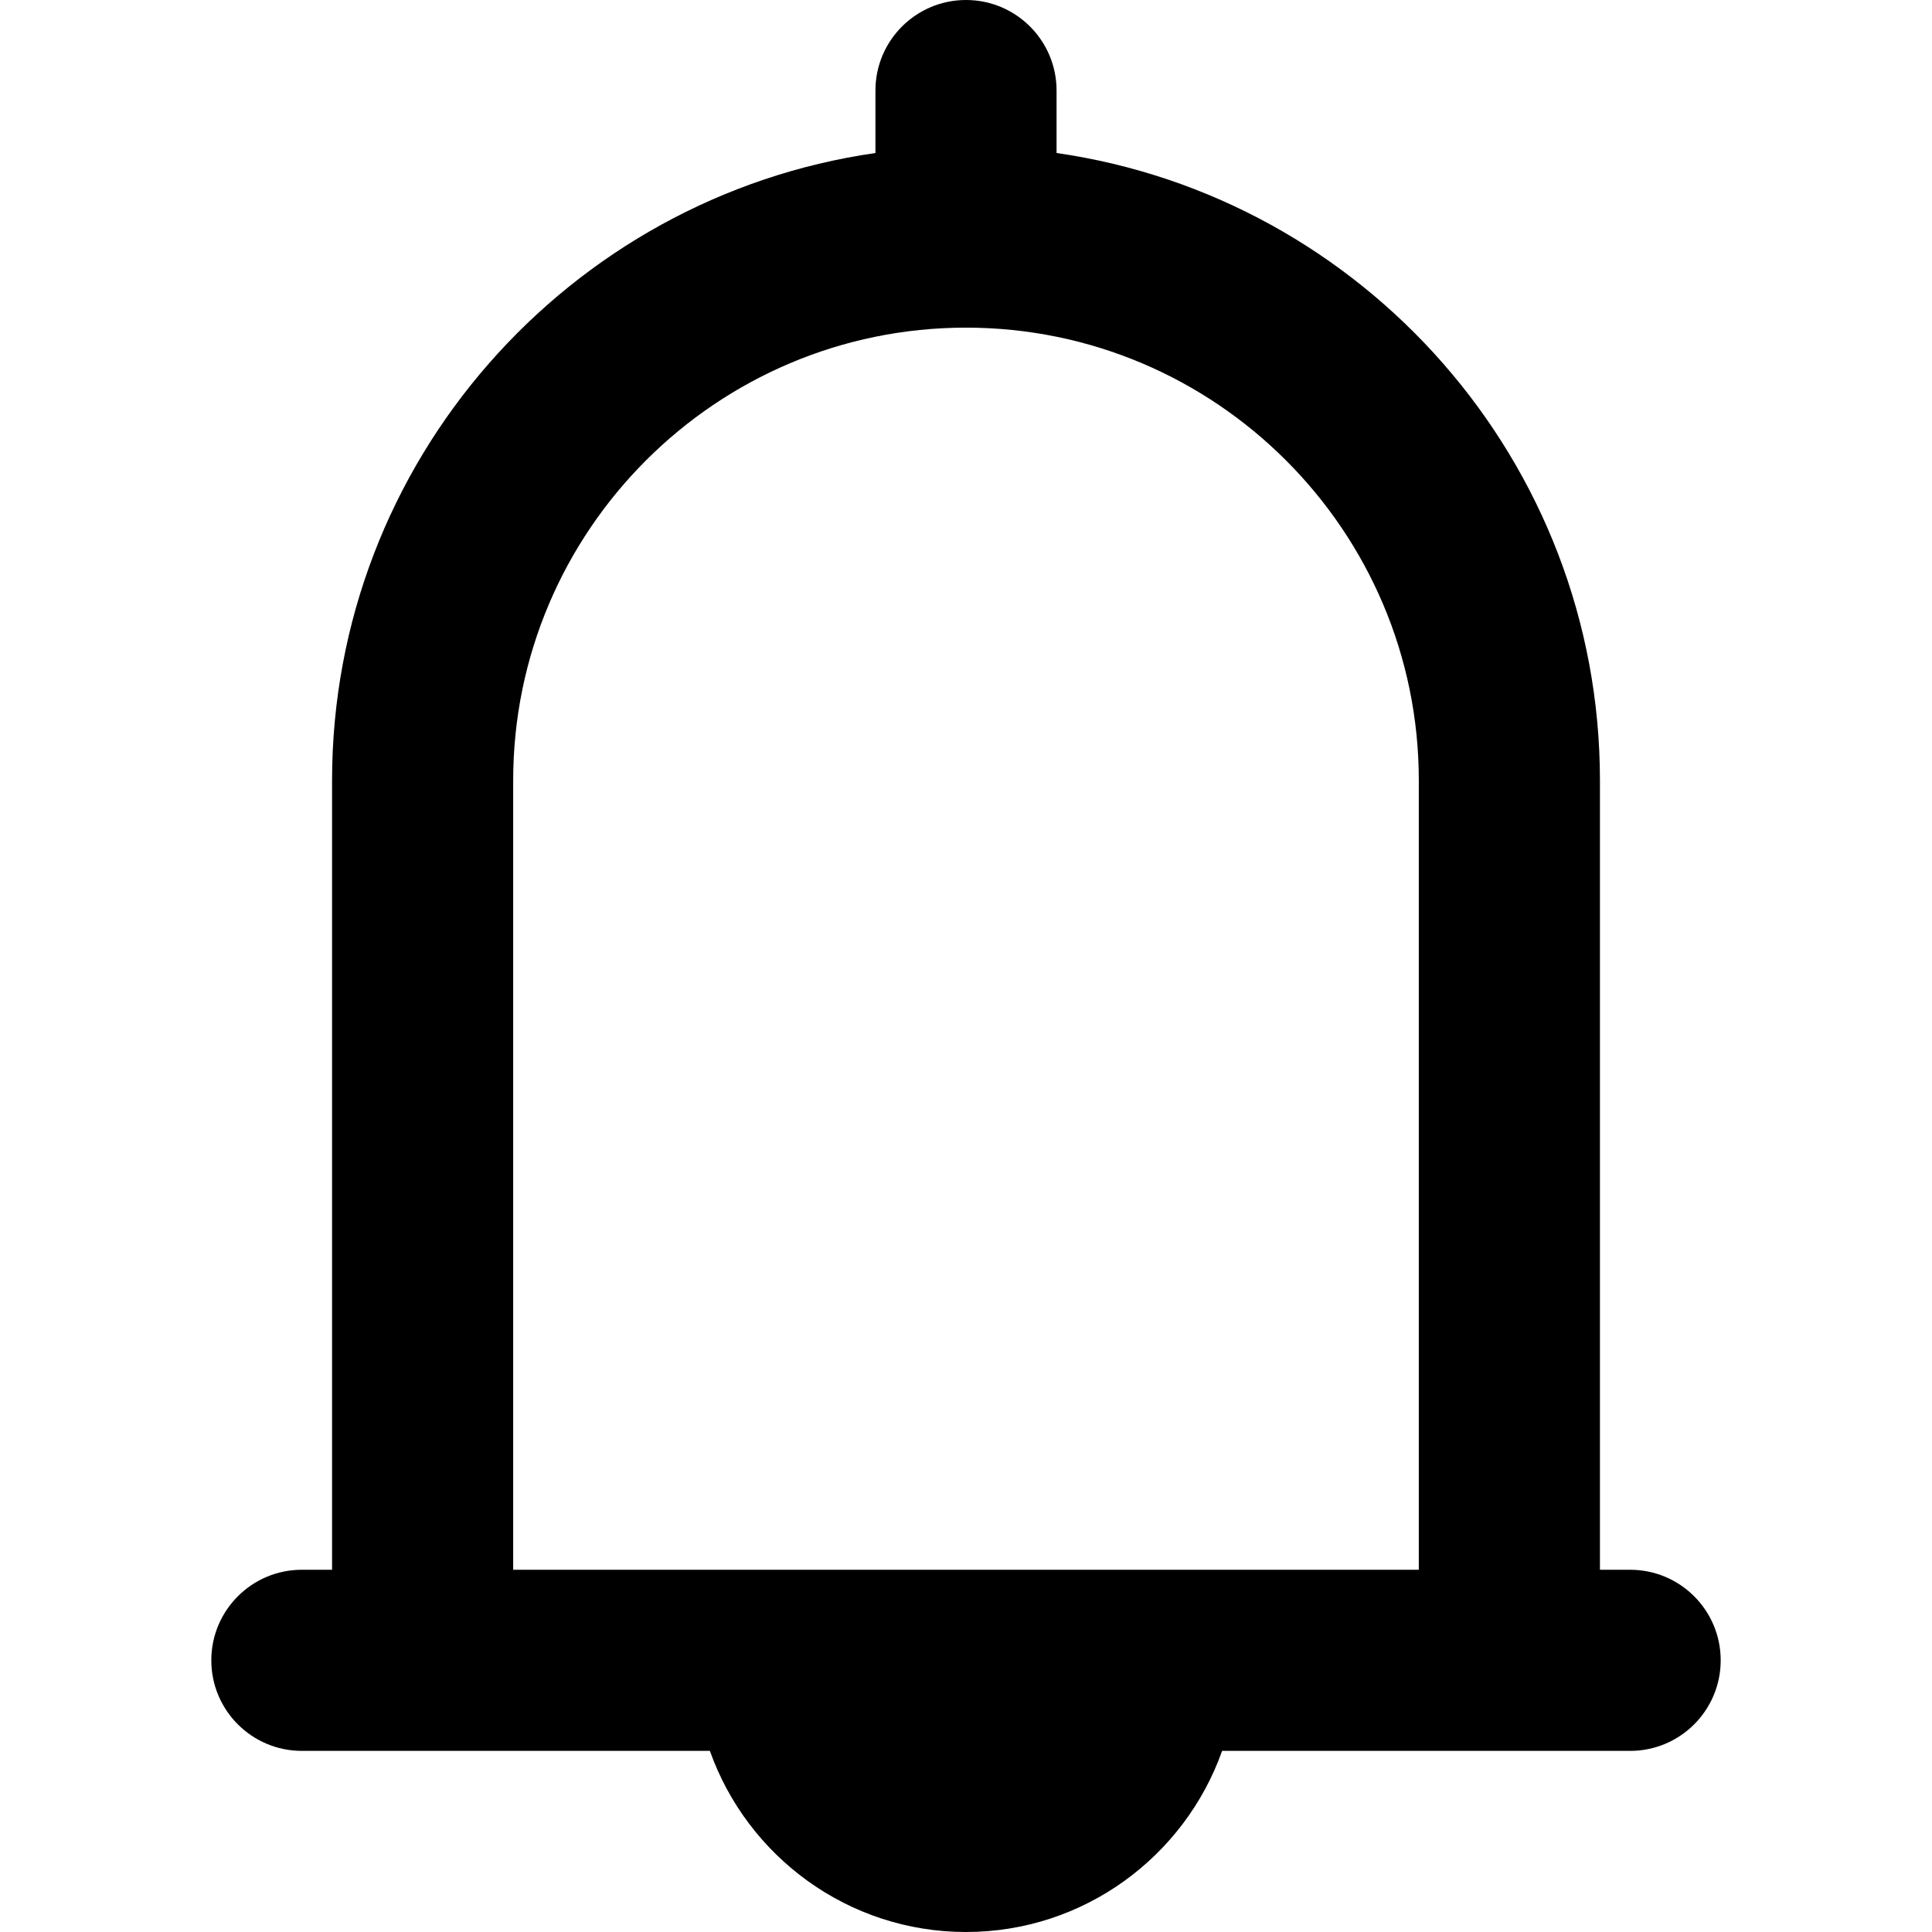
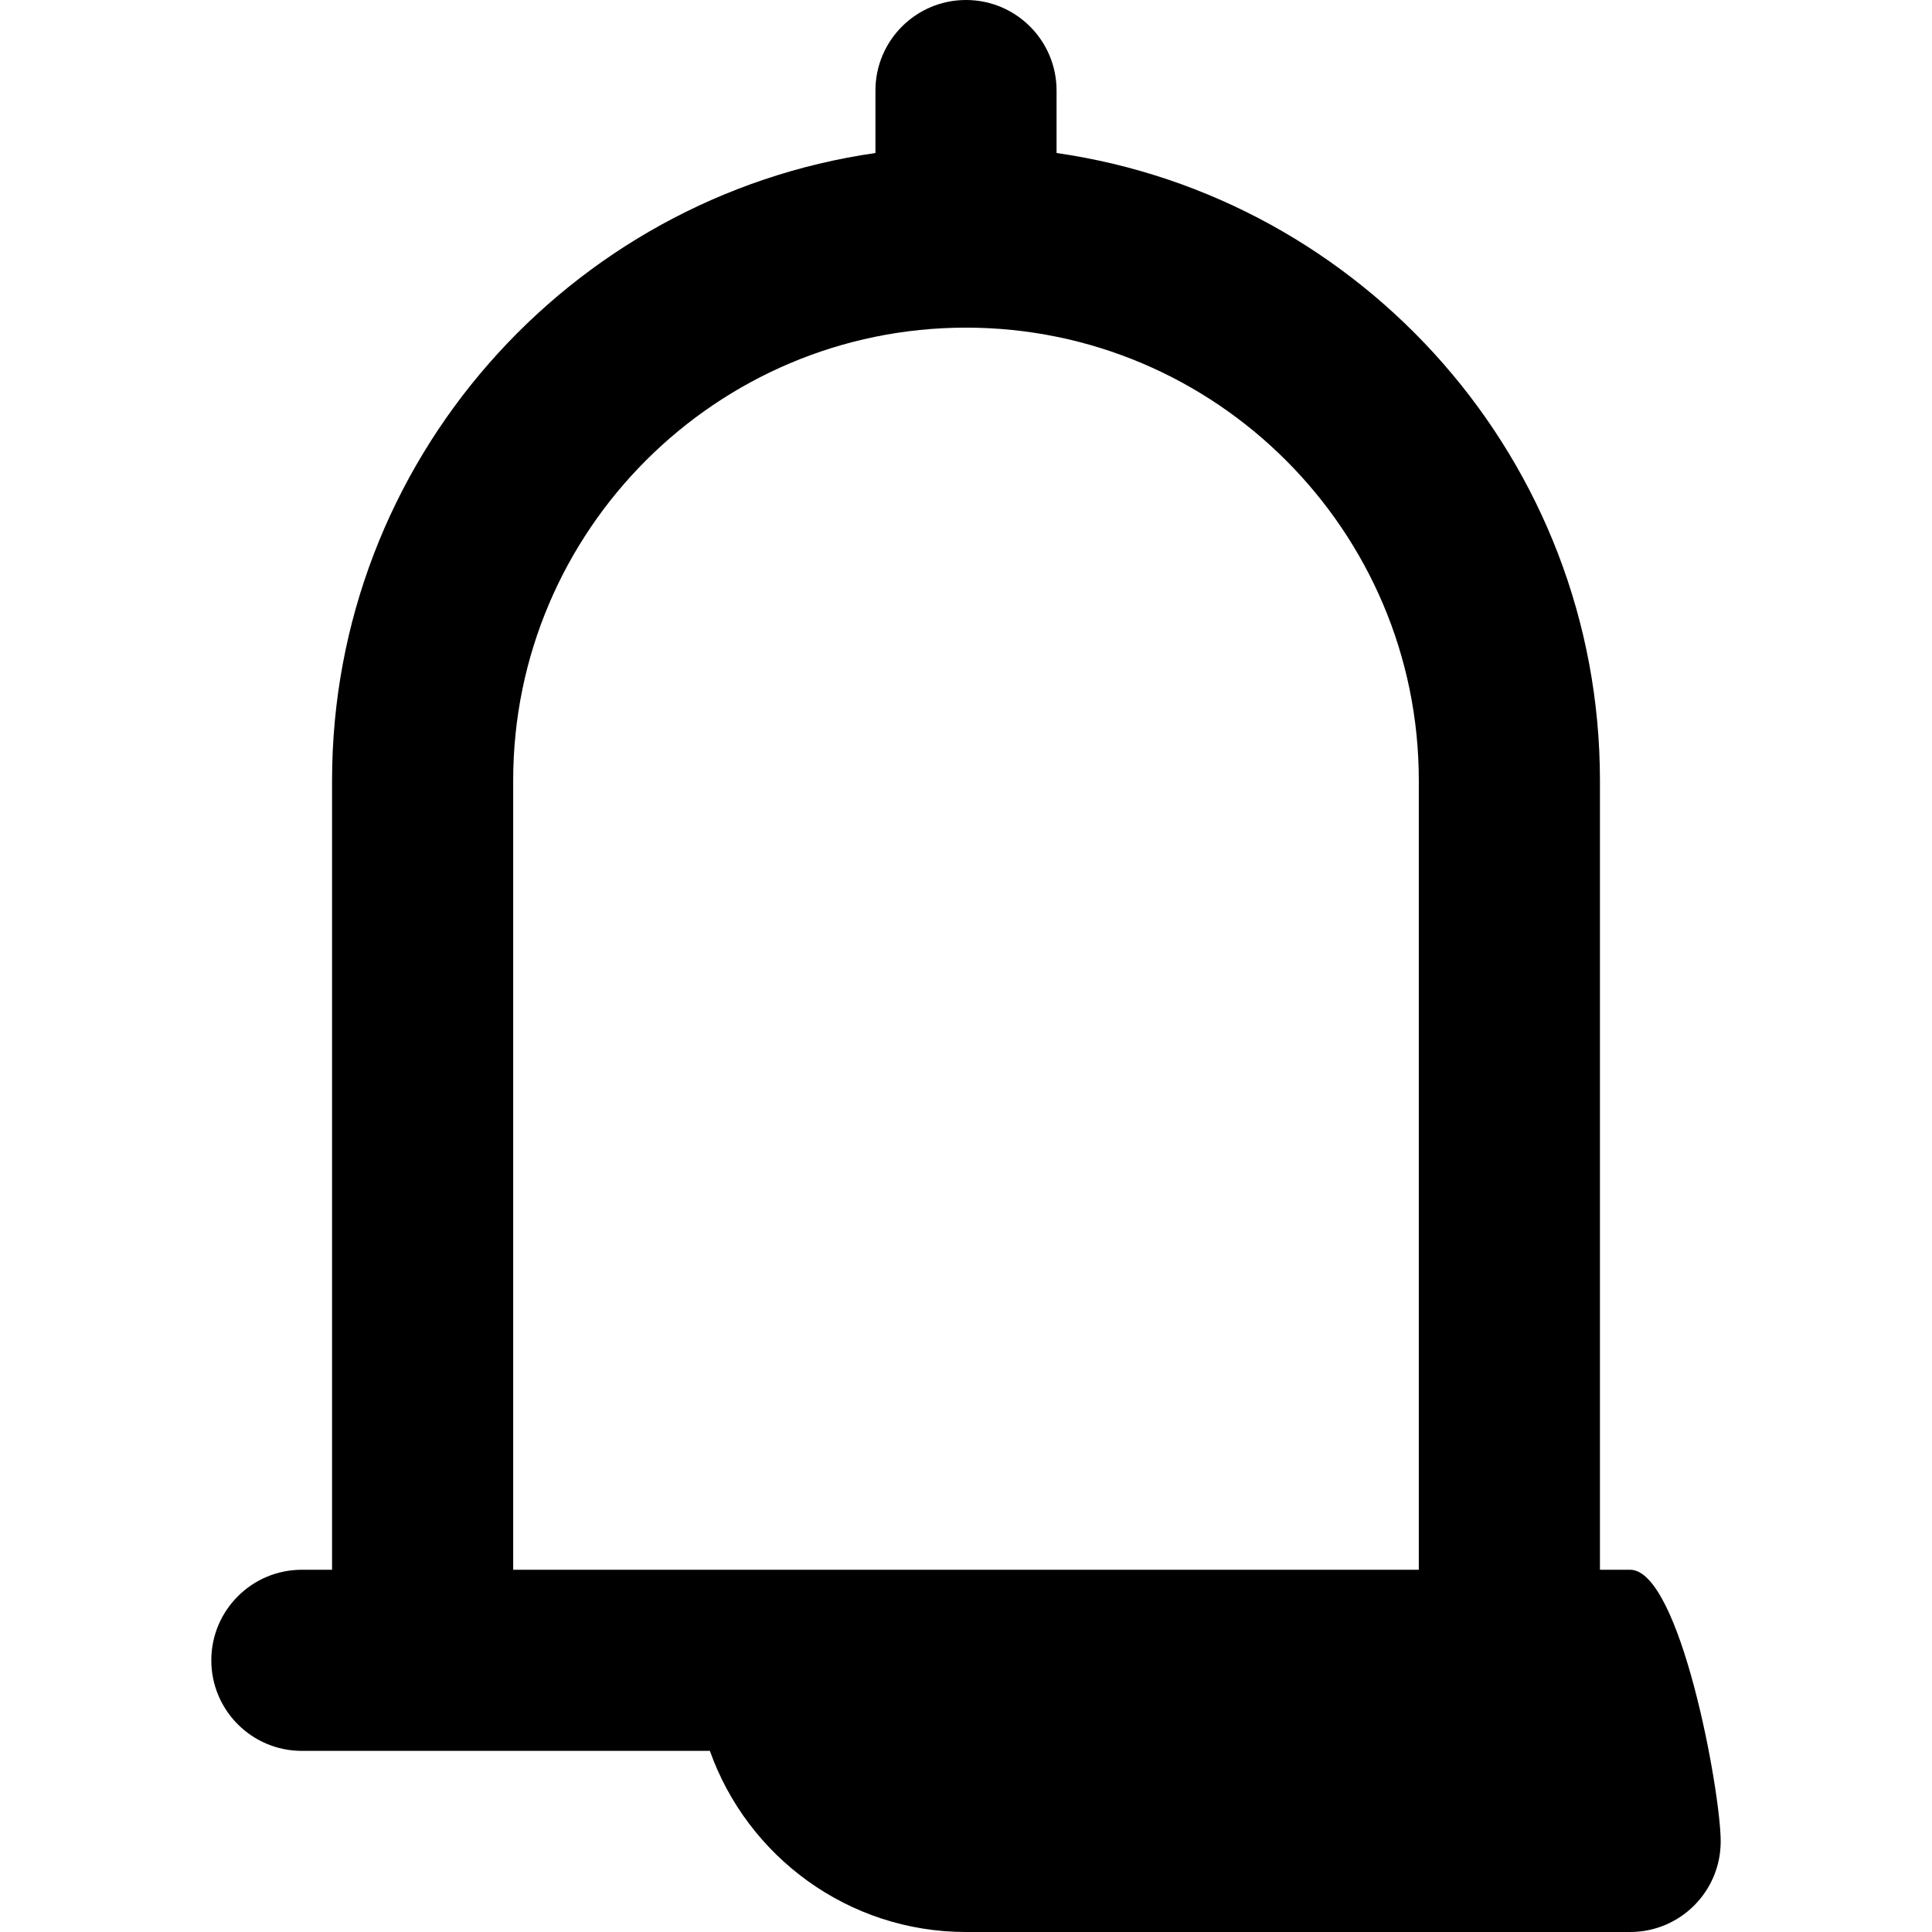
<svg xmlns="http://www.w3.org/2000/svg" fill="#000000" height="800px" width="800px" version="1.1" id="Layer_1" viewBox="0 0 319.999 319.999" xml:space="preserve">
-   <path id="XMLID_225_" d="M270,260h-5V129.266c0-52.805-39.184-96.623-90-103.923V15c0-8.284-6.716-15-15-15c-8.284,0-15,6.716-15,15  v10.343c-50.816,7.301-90,51.119-90,103.923V260h-5c-8.284,0-15,6.716-15,15s6.716,15,15,15h67.58  c6.192,17.458,22.865,29.999,42.42,29.999s36.228-12.541,42.42-29.999H270c8.284,0,15-6.716,15-15S278.284,260,270,260z   M84.999,129.266c0-41.355,33.645-74.999,75-74.999c41.355,0,75,33.645,75,74.999V260h-150V129.266z" />
+   <path id="XMLID_225_" d="M270,260h-5V129.266c0-52.805-39.184-96.623-90-103.923V15c0-8.284-6.716-15-15-15c-8.284,0-15,6.716-15,15  v10.343c-50.816,7.301-90,51.119-90,103.923V260h-5c-8.284,0-15,6.716-15,15s6.716,15,15,15h67.58  c6.192,17.458,22.865,29.999,42.42,29.999H270c8.284,0,15-6.716,15-15S278.284,260,270,260z   M84.999,129.266c0-41.355,33.645-74.999,75-74.999c41.355,0,75,33.645,75,74.999V260h-150V129.266z" />
</svg>